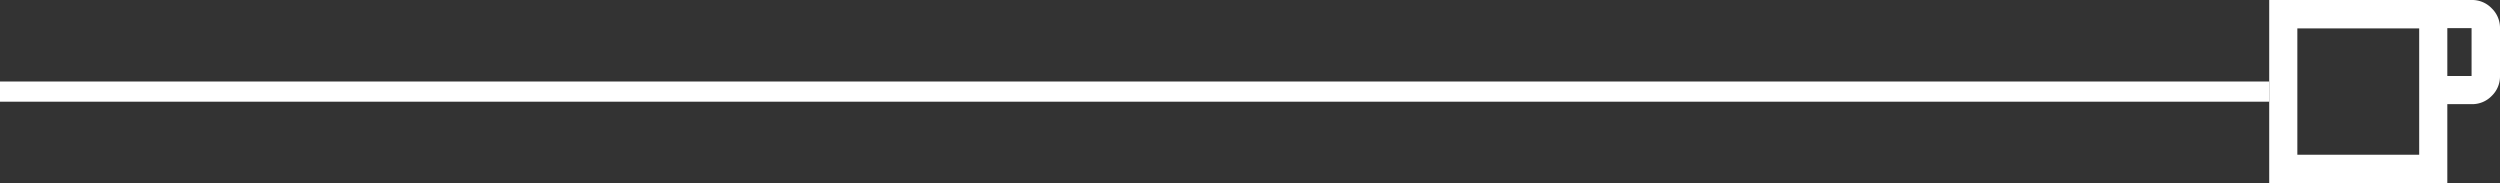
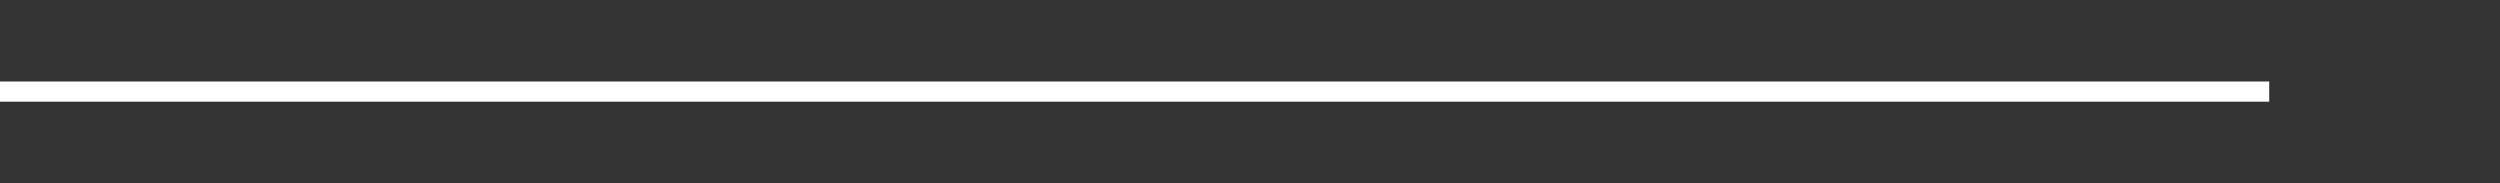
<svg xmlns="http://www.w3.org/2000/svg" width="619.404" height="45.389" viewBox="0 0 619.404 45.389">
  <rect x="0" y="0" width="619.404" height="45.389" fill="#333333" stroke="none" />
  <g id="Resultados_Pessoas5" transform="translate(-13454.277 14294.195)">
    <g id="Resultados_Wand" transform="translate(92.777)">
      <line id="Line_21" data-name="Line 21" x1="562.223" transform="translate(13361.5 -14271.5)" fill="none" stroke="#fff" stroke-width="5" />
    </g>
-     <path id="emoji_food_beverage_FILL0_wght700_GRAD0_opsz48" d="M135-820.611V-866h50.21a6.679,6.679,0,0,1,4.924,2.069,6.734,6.734,0,0,1,2.048,4.9v11.866a6.715,6.715,0,0,1-2.048,4.923,6.712,6.712,0,0,1-4.924,2.049h-6.082v19.58Zm6.972-38.344h0Zm37.157,11.792h6.007v-11.866h-6.007Zm-6.972,19.506v-31.3H141.972v31.3Zm-21.137-31.3h0Z" transform="translate(13881.5 -13428.195)" fill="#fff" />
  </g>
</svg>